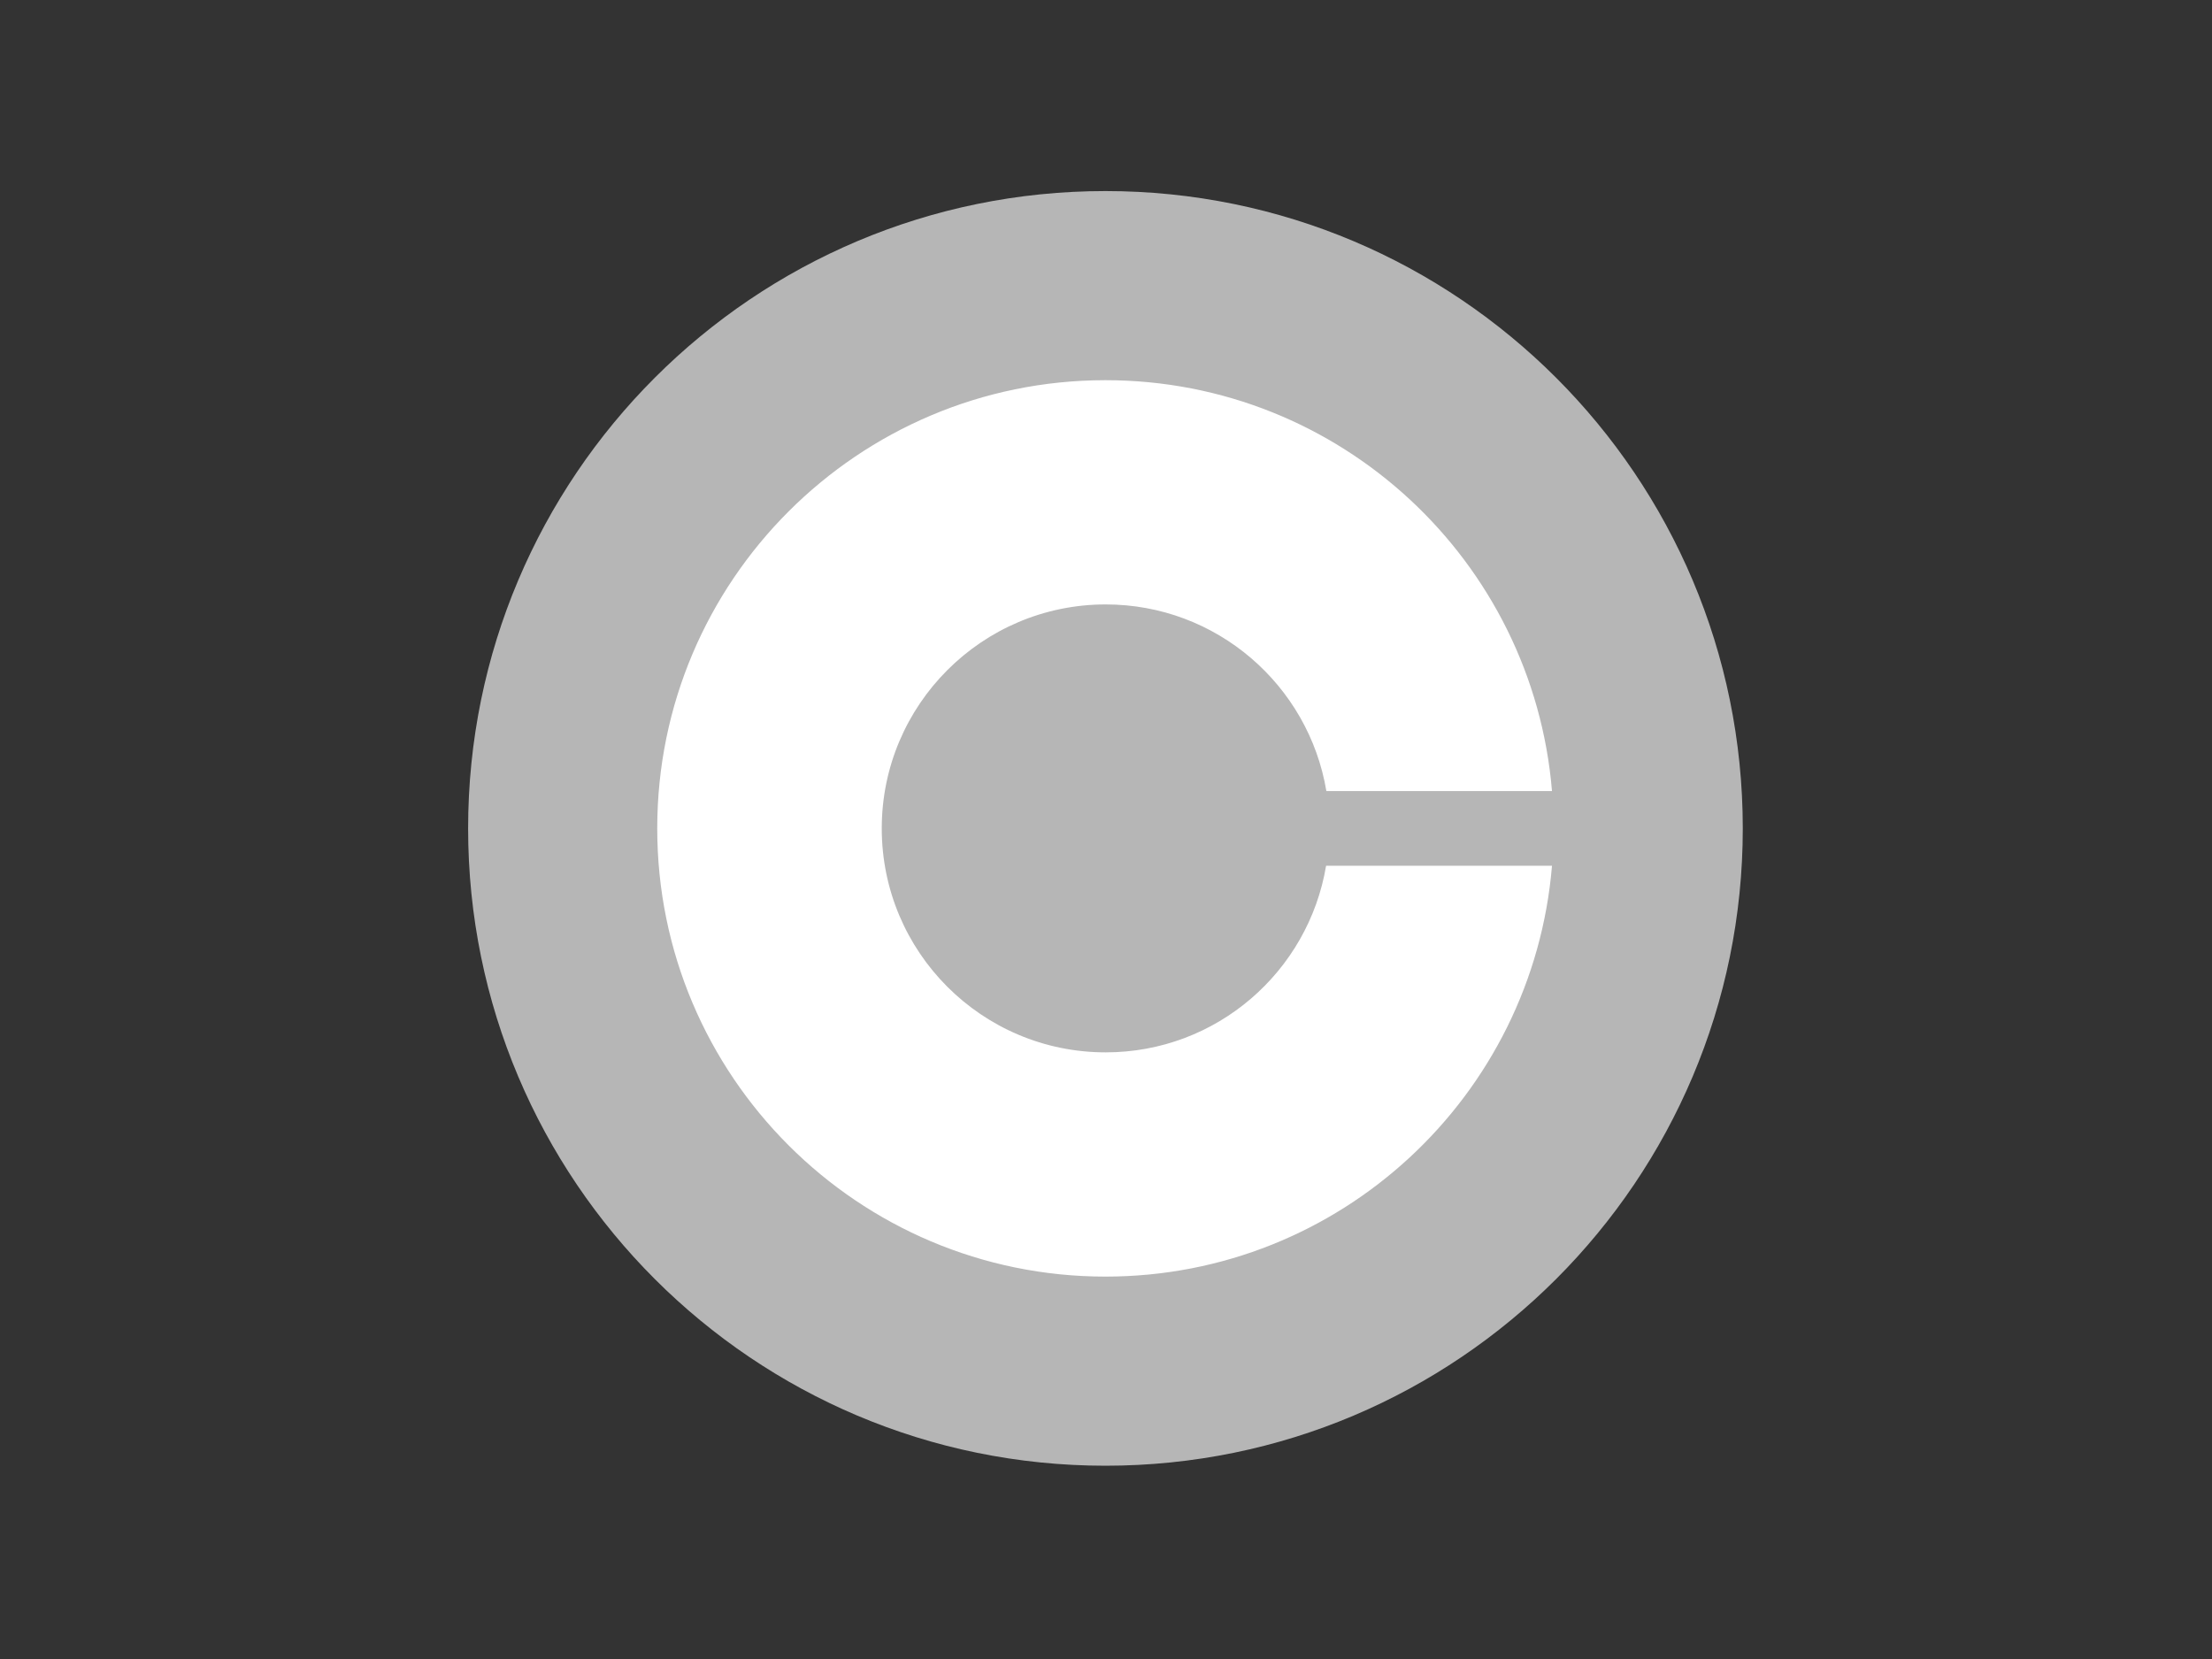
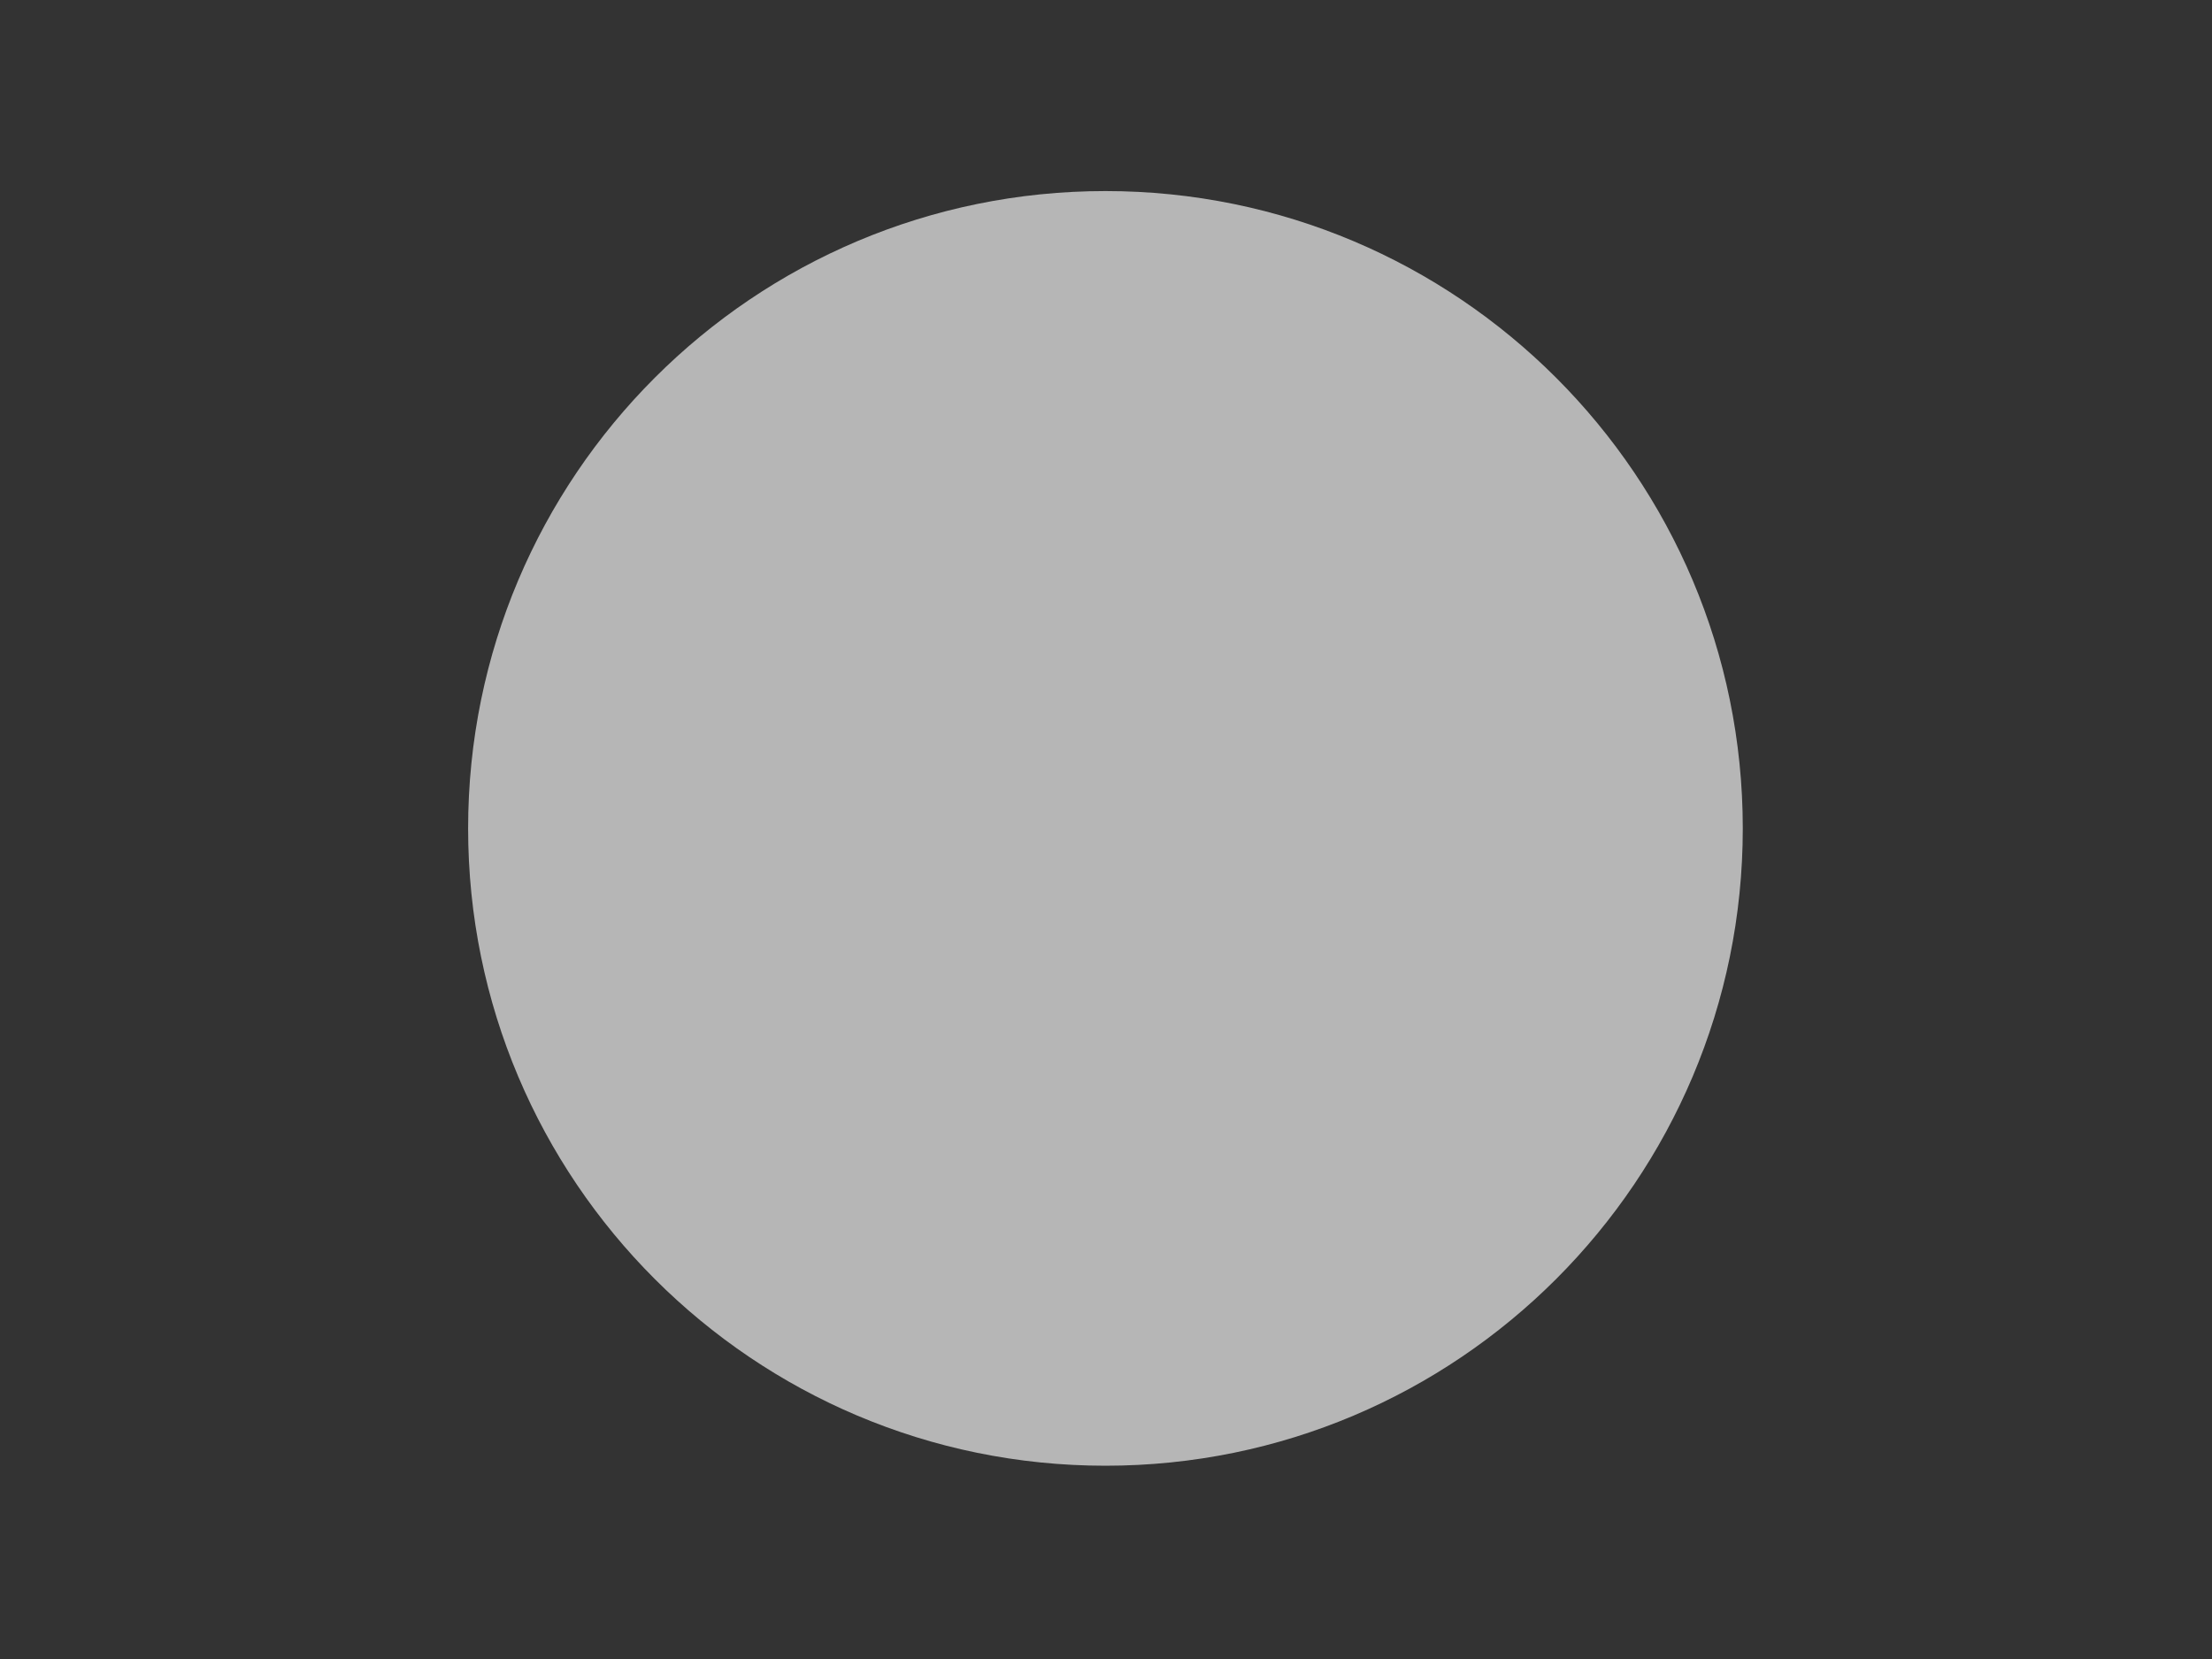
<svg xmlns="http://www.w3.org/2000/svg" width="800" height="600" fill="none">
  <rect width="100%" height="100%" fill="#333333" stroke="none" />
  <path fill="#B6B6B6" d="M399.801 69.1c127.3 0 230.5 103.2 230.5 230.5s-103.2 230.5-230.5 230.5-230.5-103.2-230.5-230.5 103.2-230.5 230.5-230.5z" />
-   <path fill="#fff" d="M399.899 380.6c-44.8 0-81-36.3-81-81s36.3-81 81-81c40.1 0 73.4 29.2 79.8 67.5h81.6c-6.9-83.2-76.5-148.6-161.5-148.6-89.5 0-162.1 72.6-162.1 162.1s72.6 162.1 162.1 162.1c85 0 154.6-65.4 161.5-148.6h-81.7c-6.4 38.3-39.6 67.5-79.7 67.5z" />
</svg>